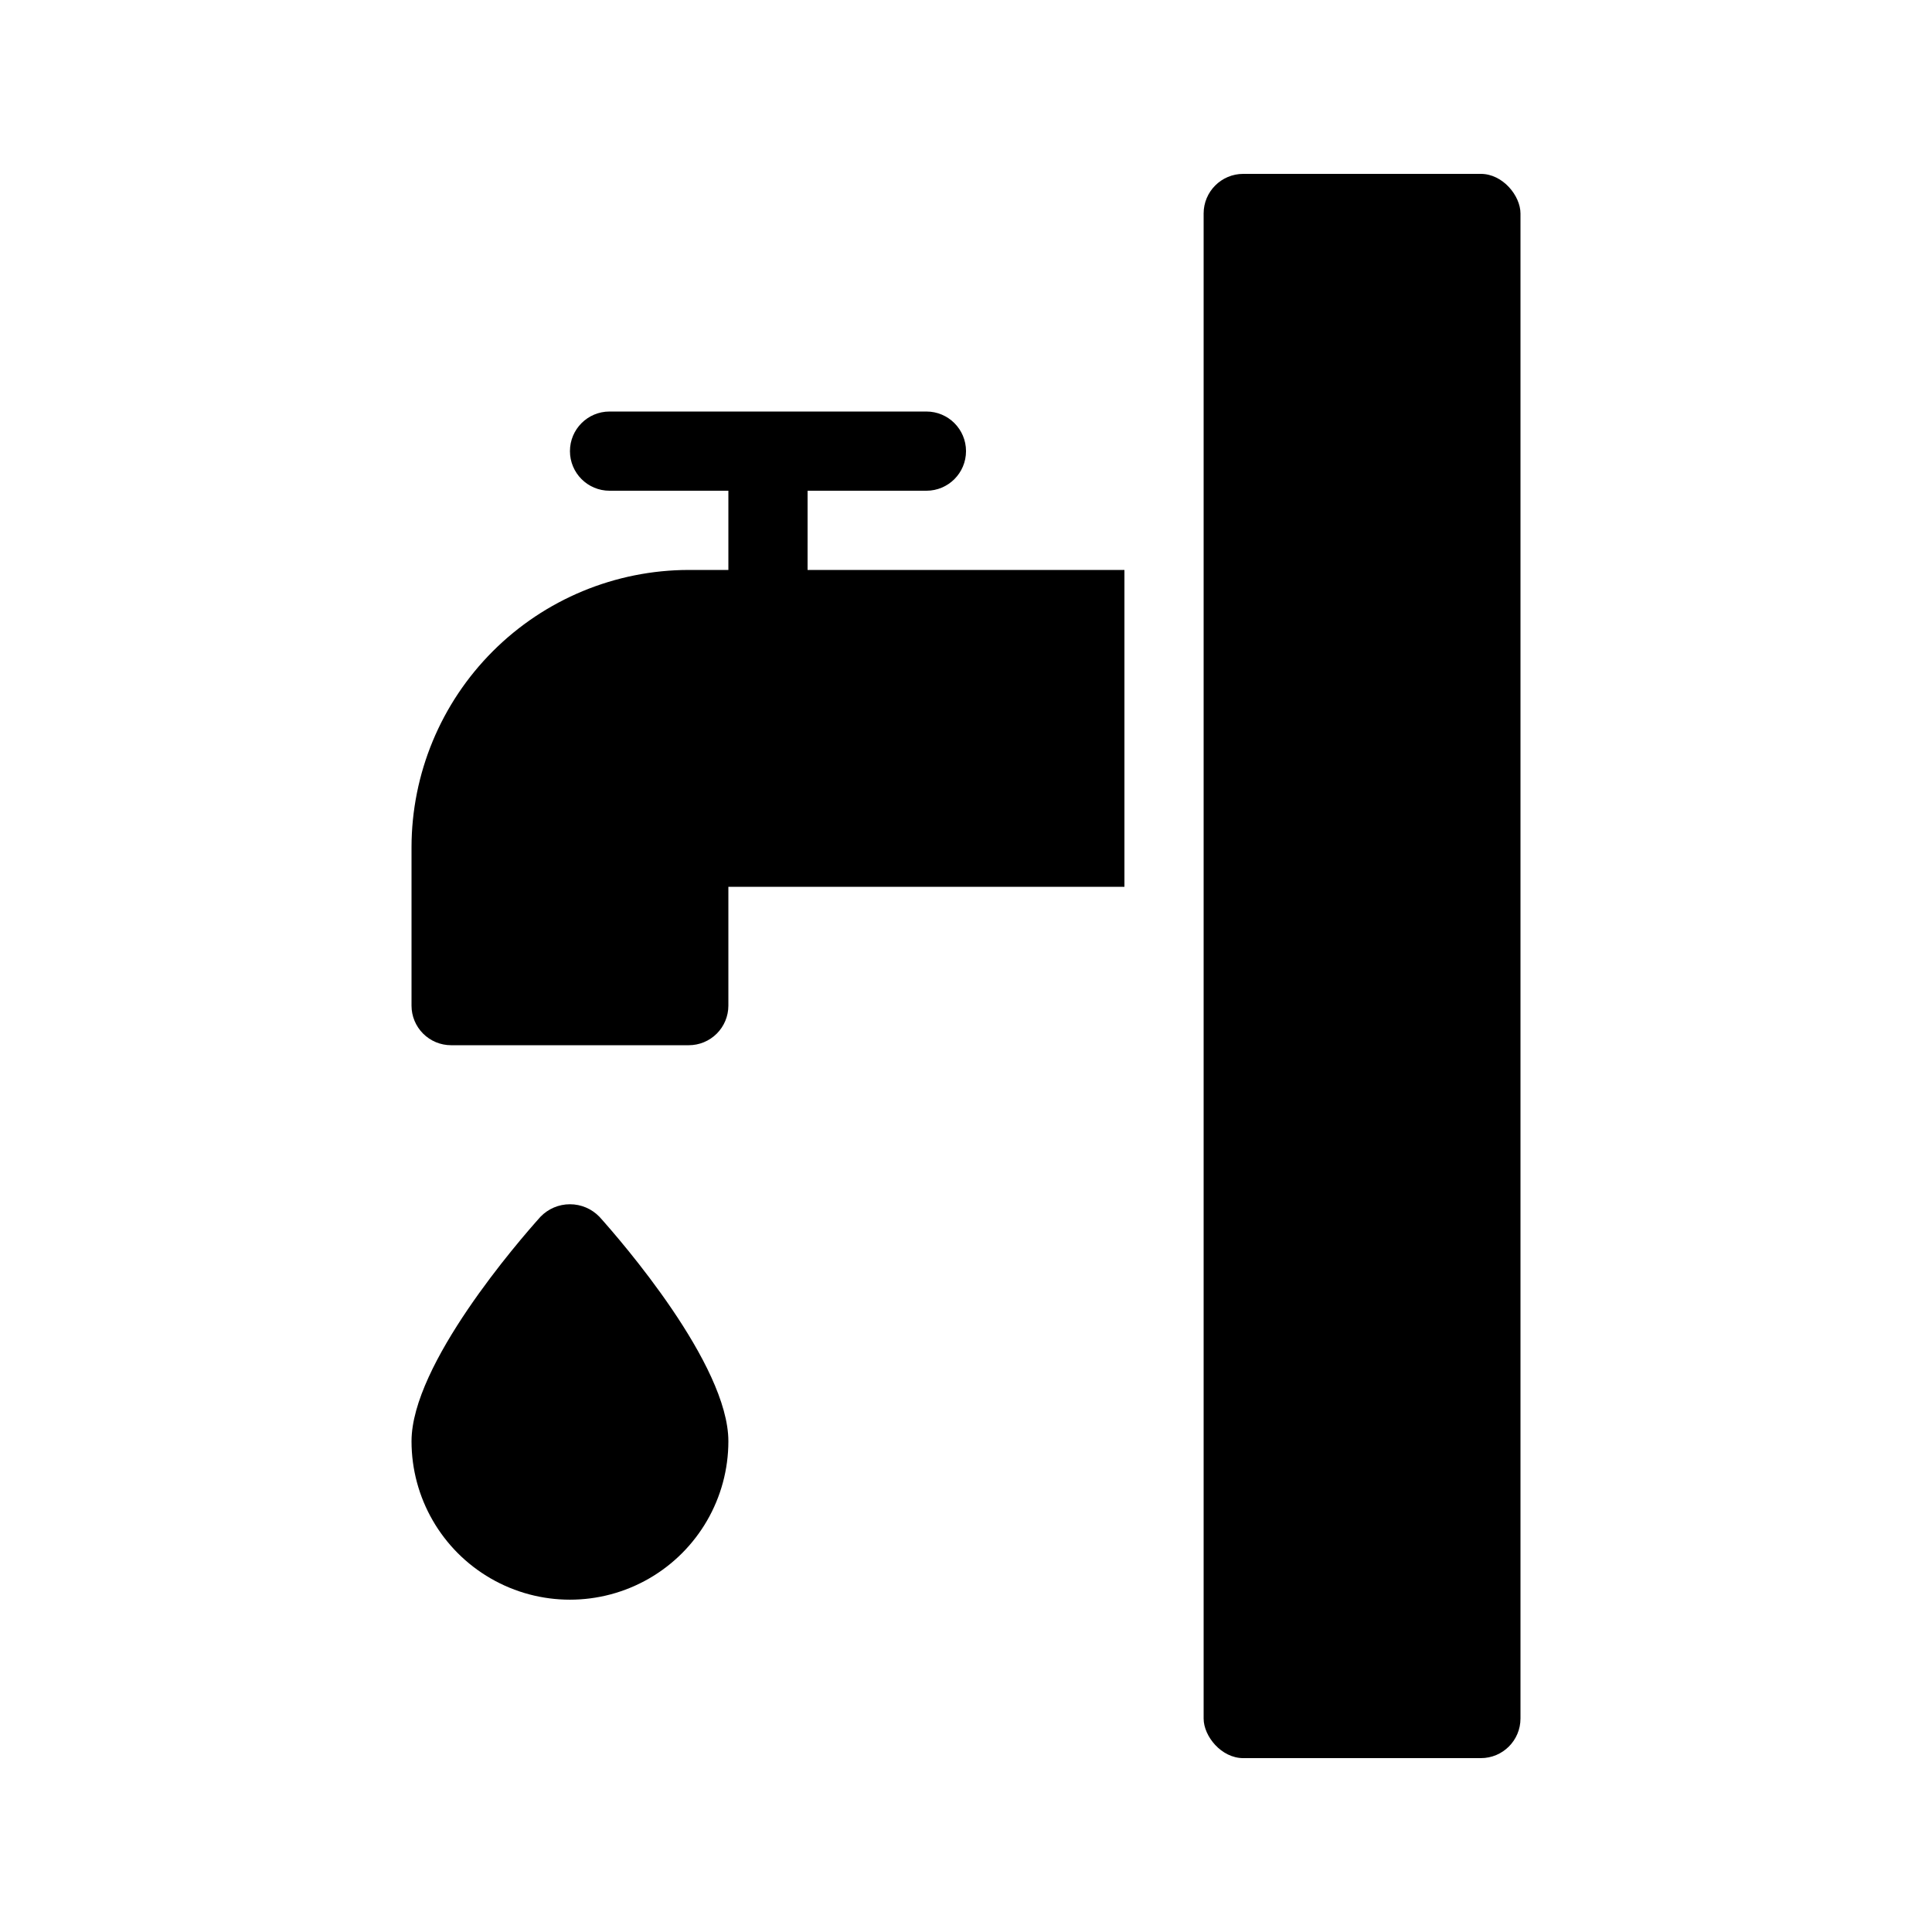
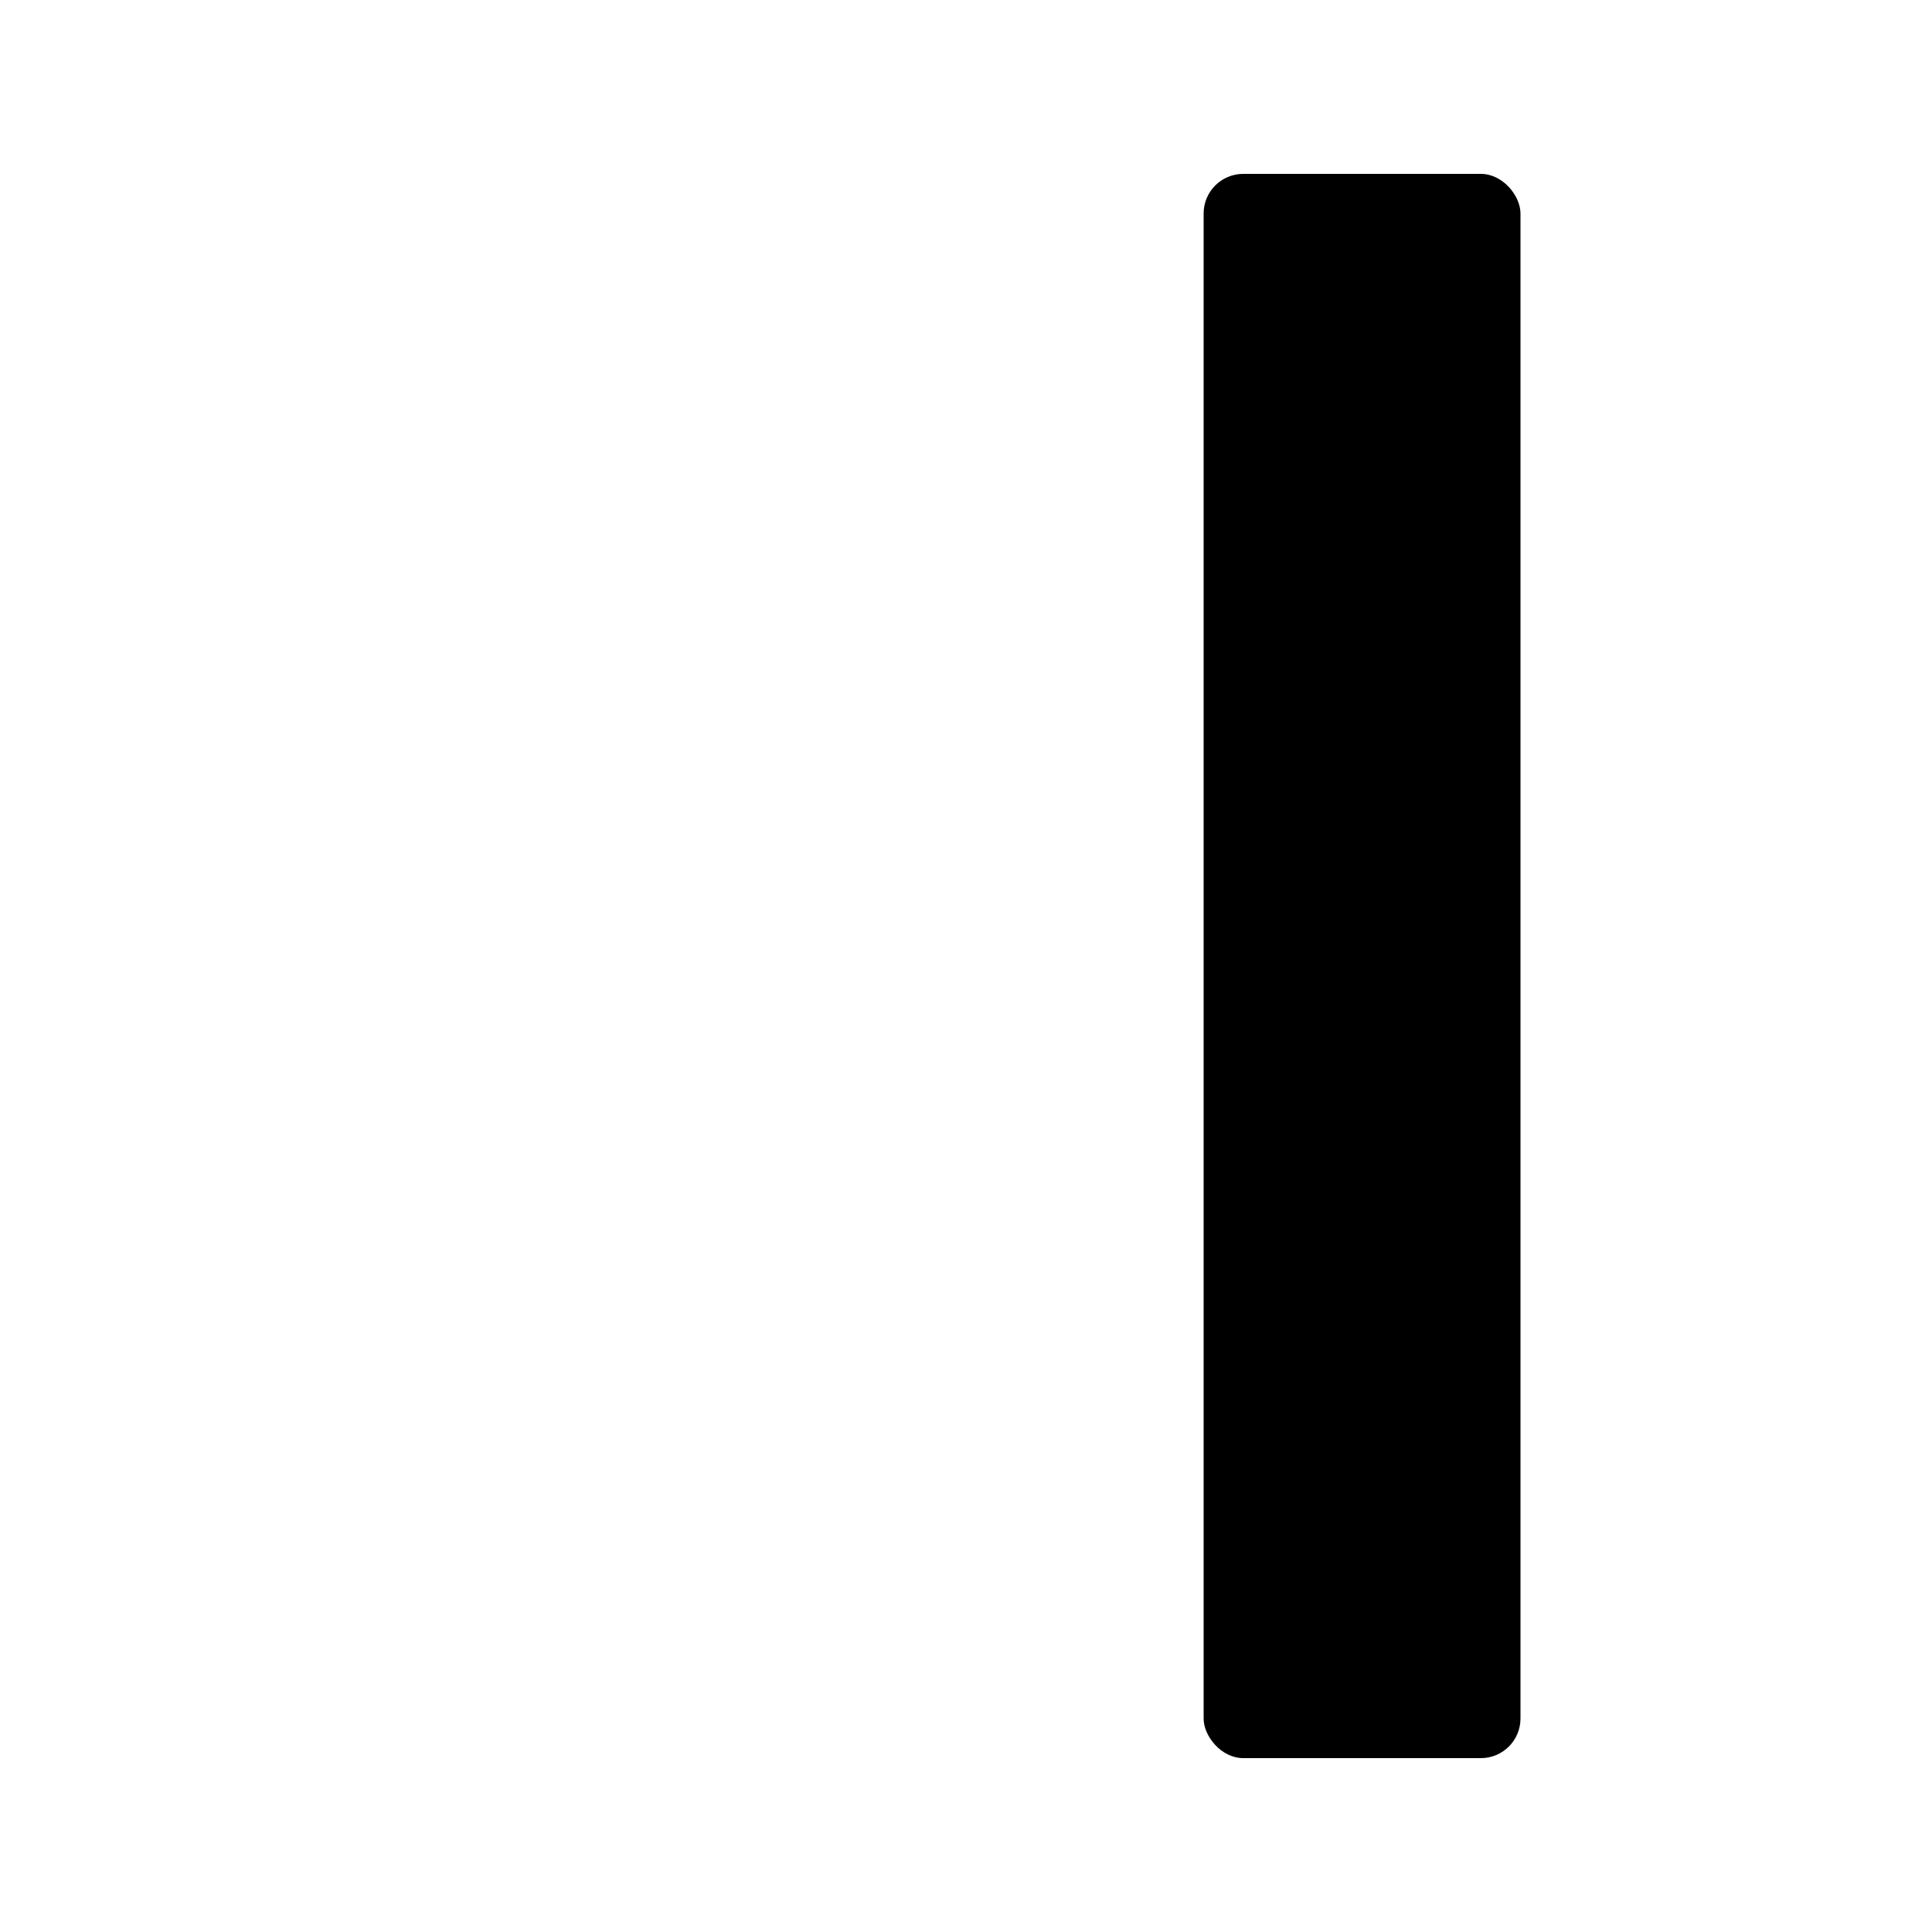
<svg xmlns="http://www.w3.org/2000/svg" fill="#000000" width="800px" height="800px" version="1.1" viewBox="144 144 512 512">
  <g>
    <path d="m473.47 190.08h62.977c5.797 0 10.496 5.797 10.496 10.496v398.85c0 5.797-4.699 10.496-10.496 10.496h-62.977c-5.797 0-10.496-5.797-10.496-10.496v-398.85c0-5.797 4.699-10.496 10.496-10.496z" />
-     <path d="m287.23 466.46c-5.707 6.356-34.172 39.113-34.172 59.488 0 15 8 28.859 20.992 36.359 12.988 7.5 28.992 7.5 41.984 0 12.988-7.5 20.992-21.359 20.992-36.359 0-20.379-28.465-53.137-34.172-59.492l-0.004 0.004c-2.043-2.125-4.863-3.32-7.809-3.32-2.949 0-5.766 1.195-7.812 3.32z" />
-     <path d="m358.02 274.05h31.488c5.797 0 10.496-4.699 10.496-10.496s-4.699-10.496-10.496-10.496h-83.969c-5.797 0-10.496 4.699-10.496 10.496s4.699 10.496 10.496 10.496h31.488v20.992h-10.496c-19.48 0.023-38.152 7.769-51.926 21.543-13.777 13.773-21.523 32.449-21.547 51.93v41.984c-0.004 2.781 1.102 5.453 3.07 7.422s4.641 3.074 7.426 3.074h62.977c2.781 0 5.453-1.105 7.422-3.074s3.074-4.641 3.074-7.422v-31.488h104.96v-83.969h-83.969z" />
  </g>
</svg>